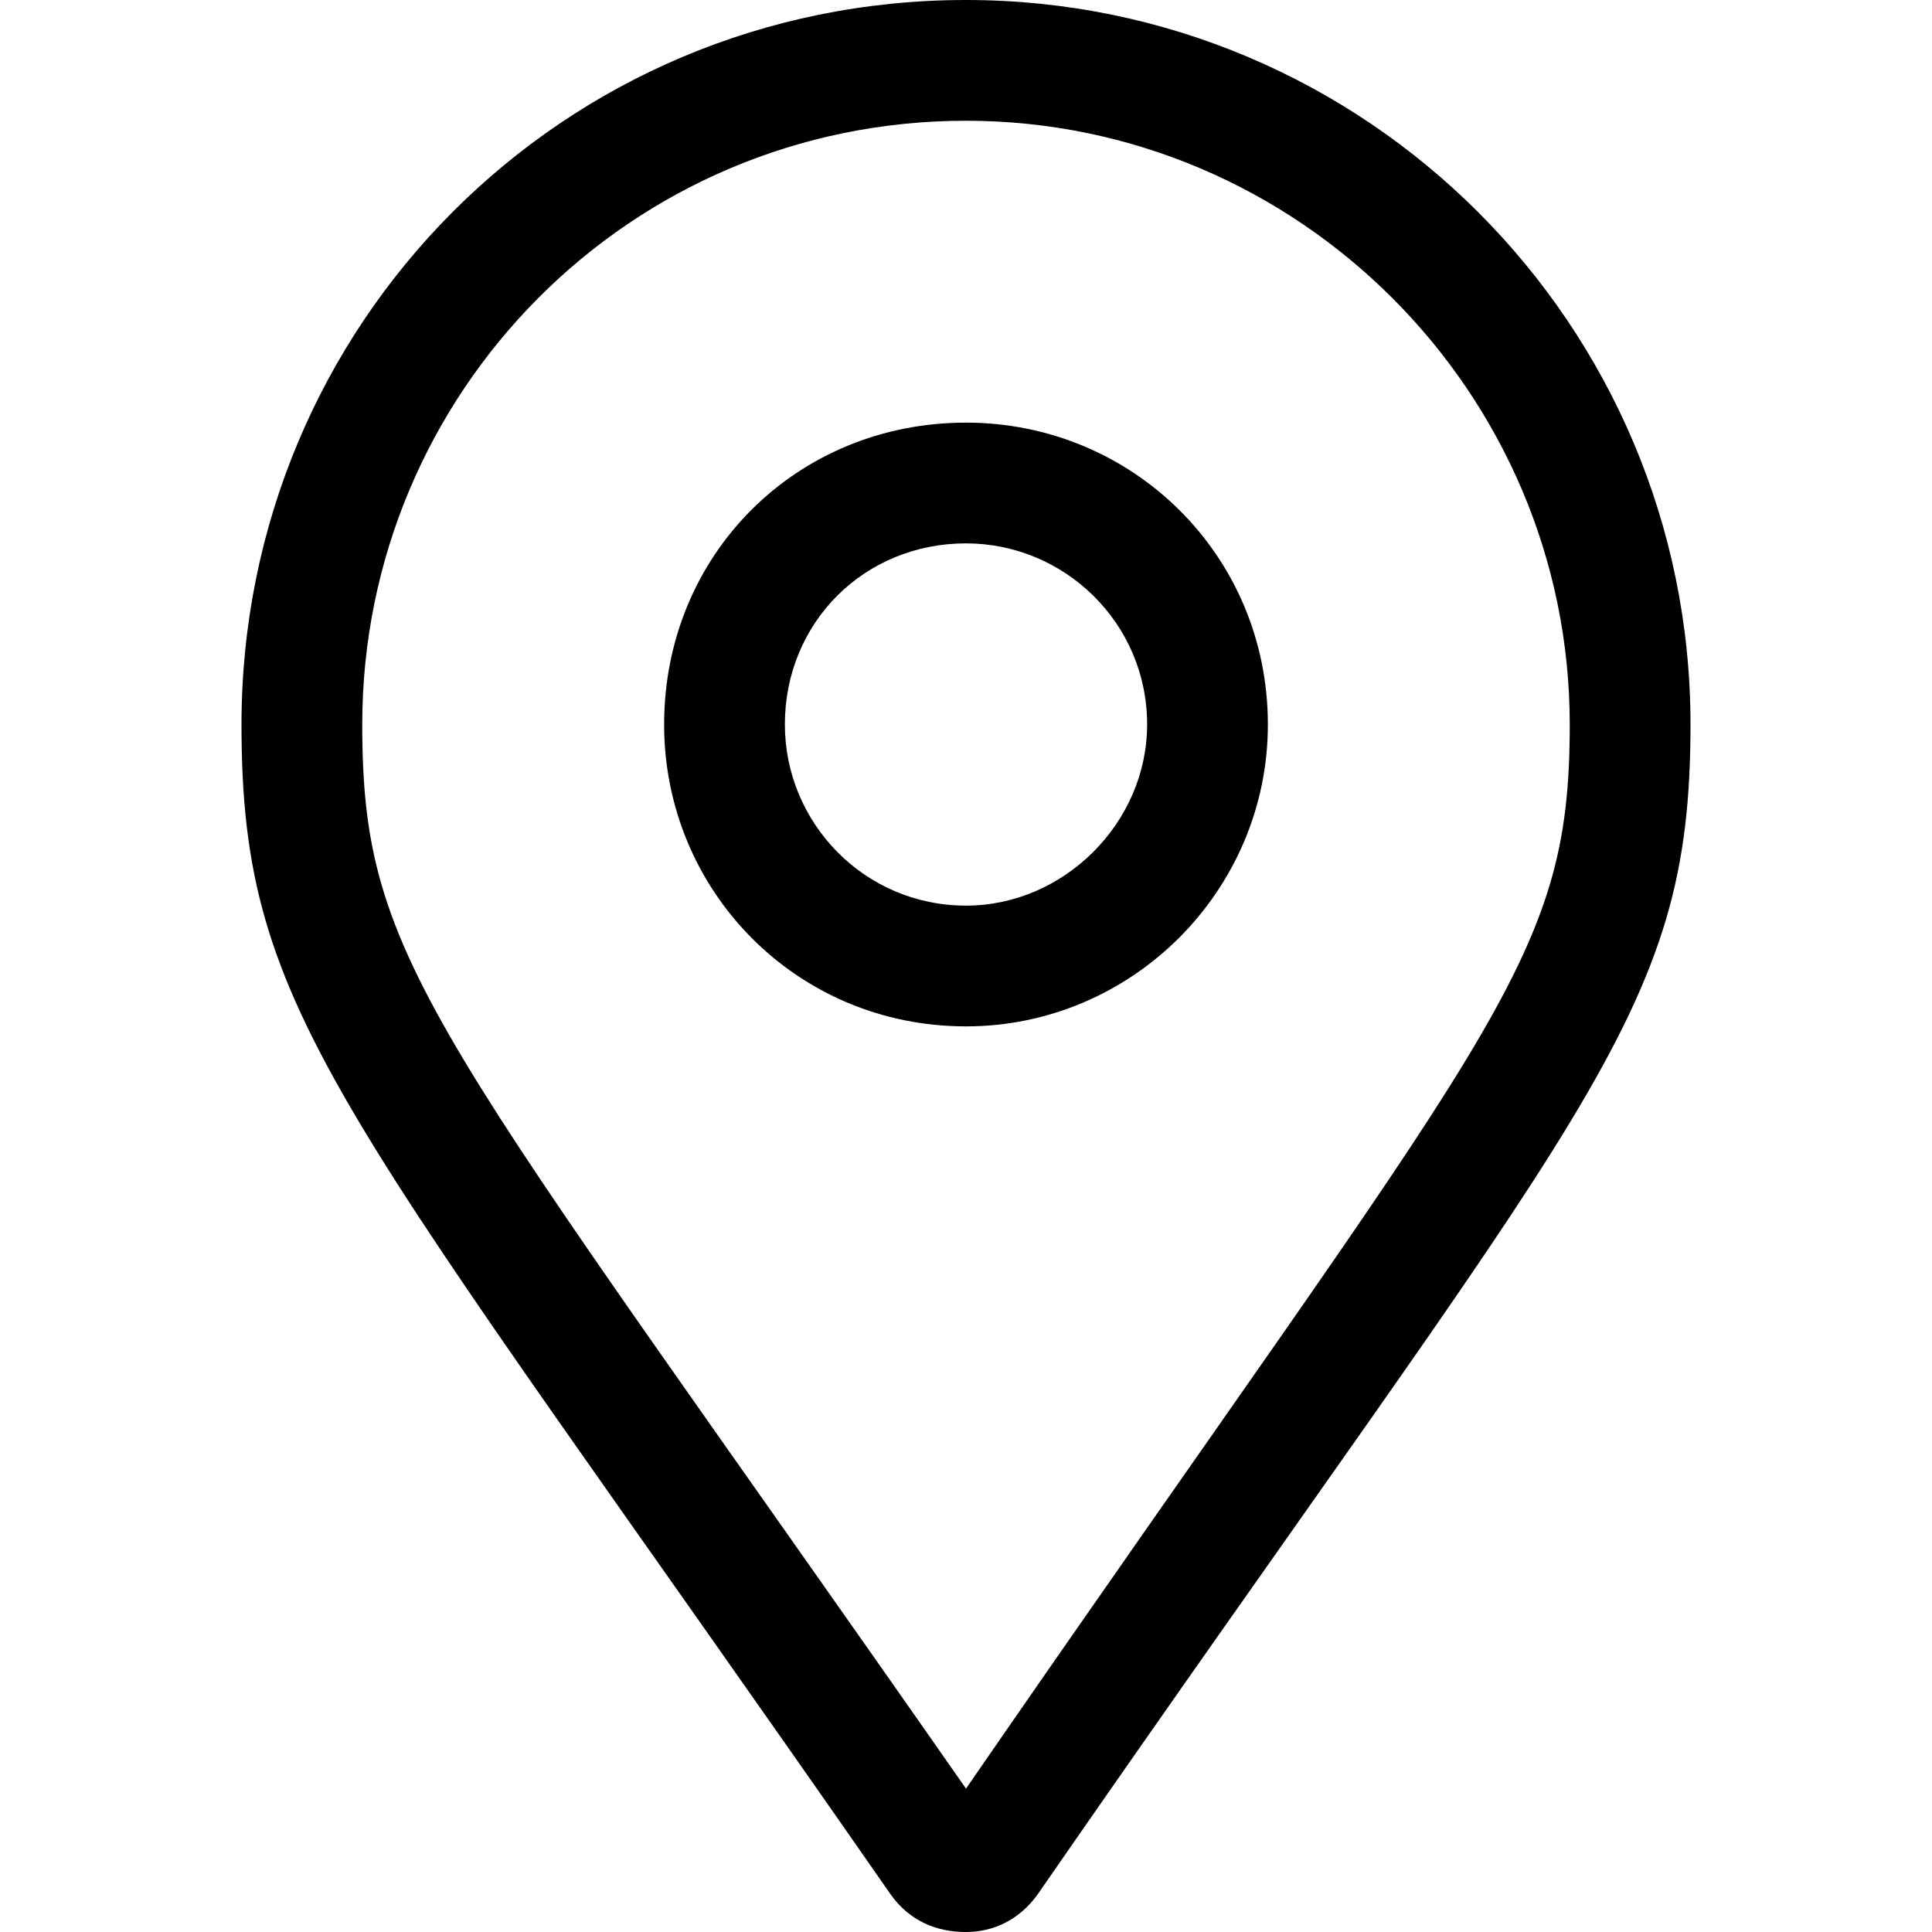
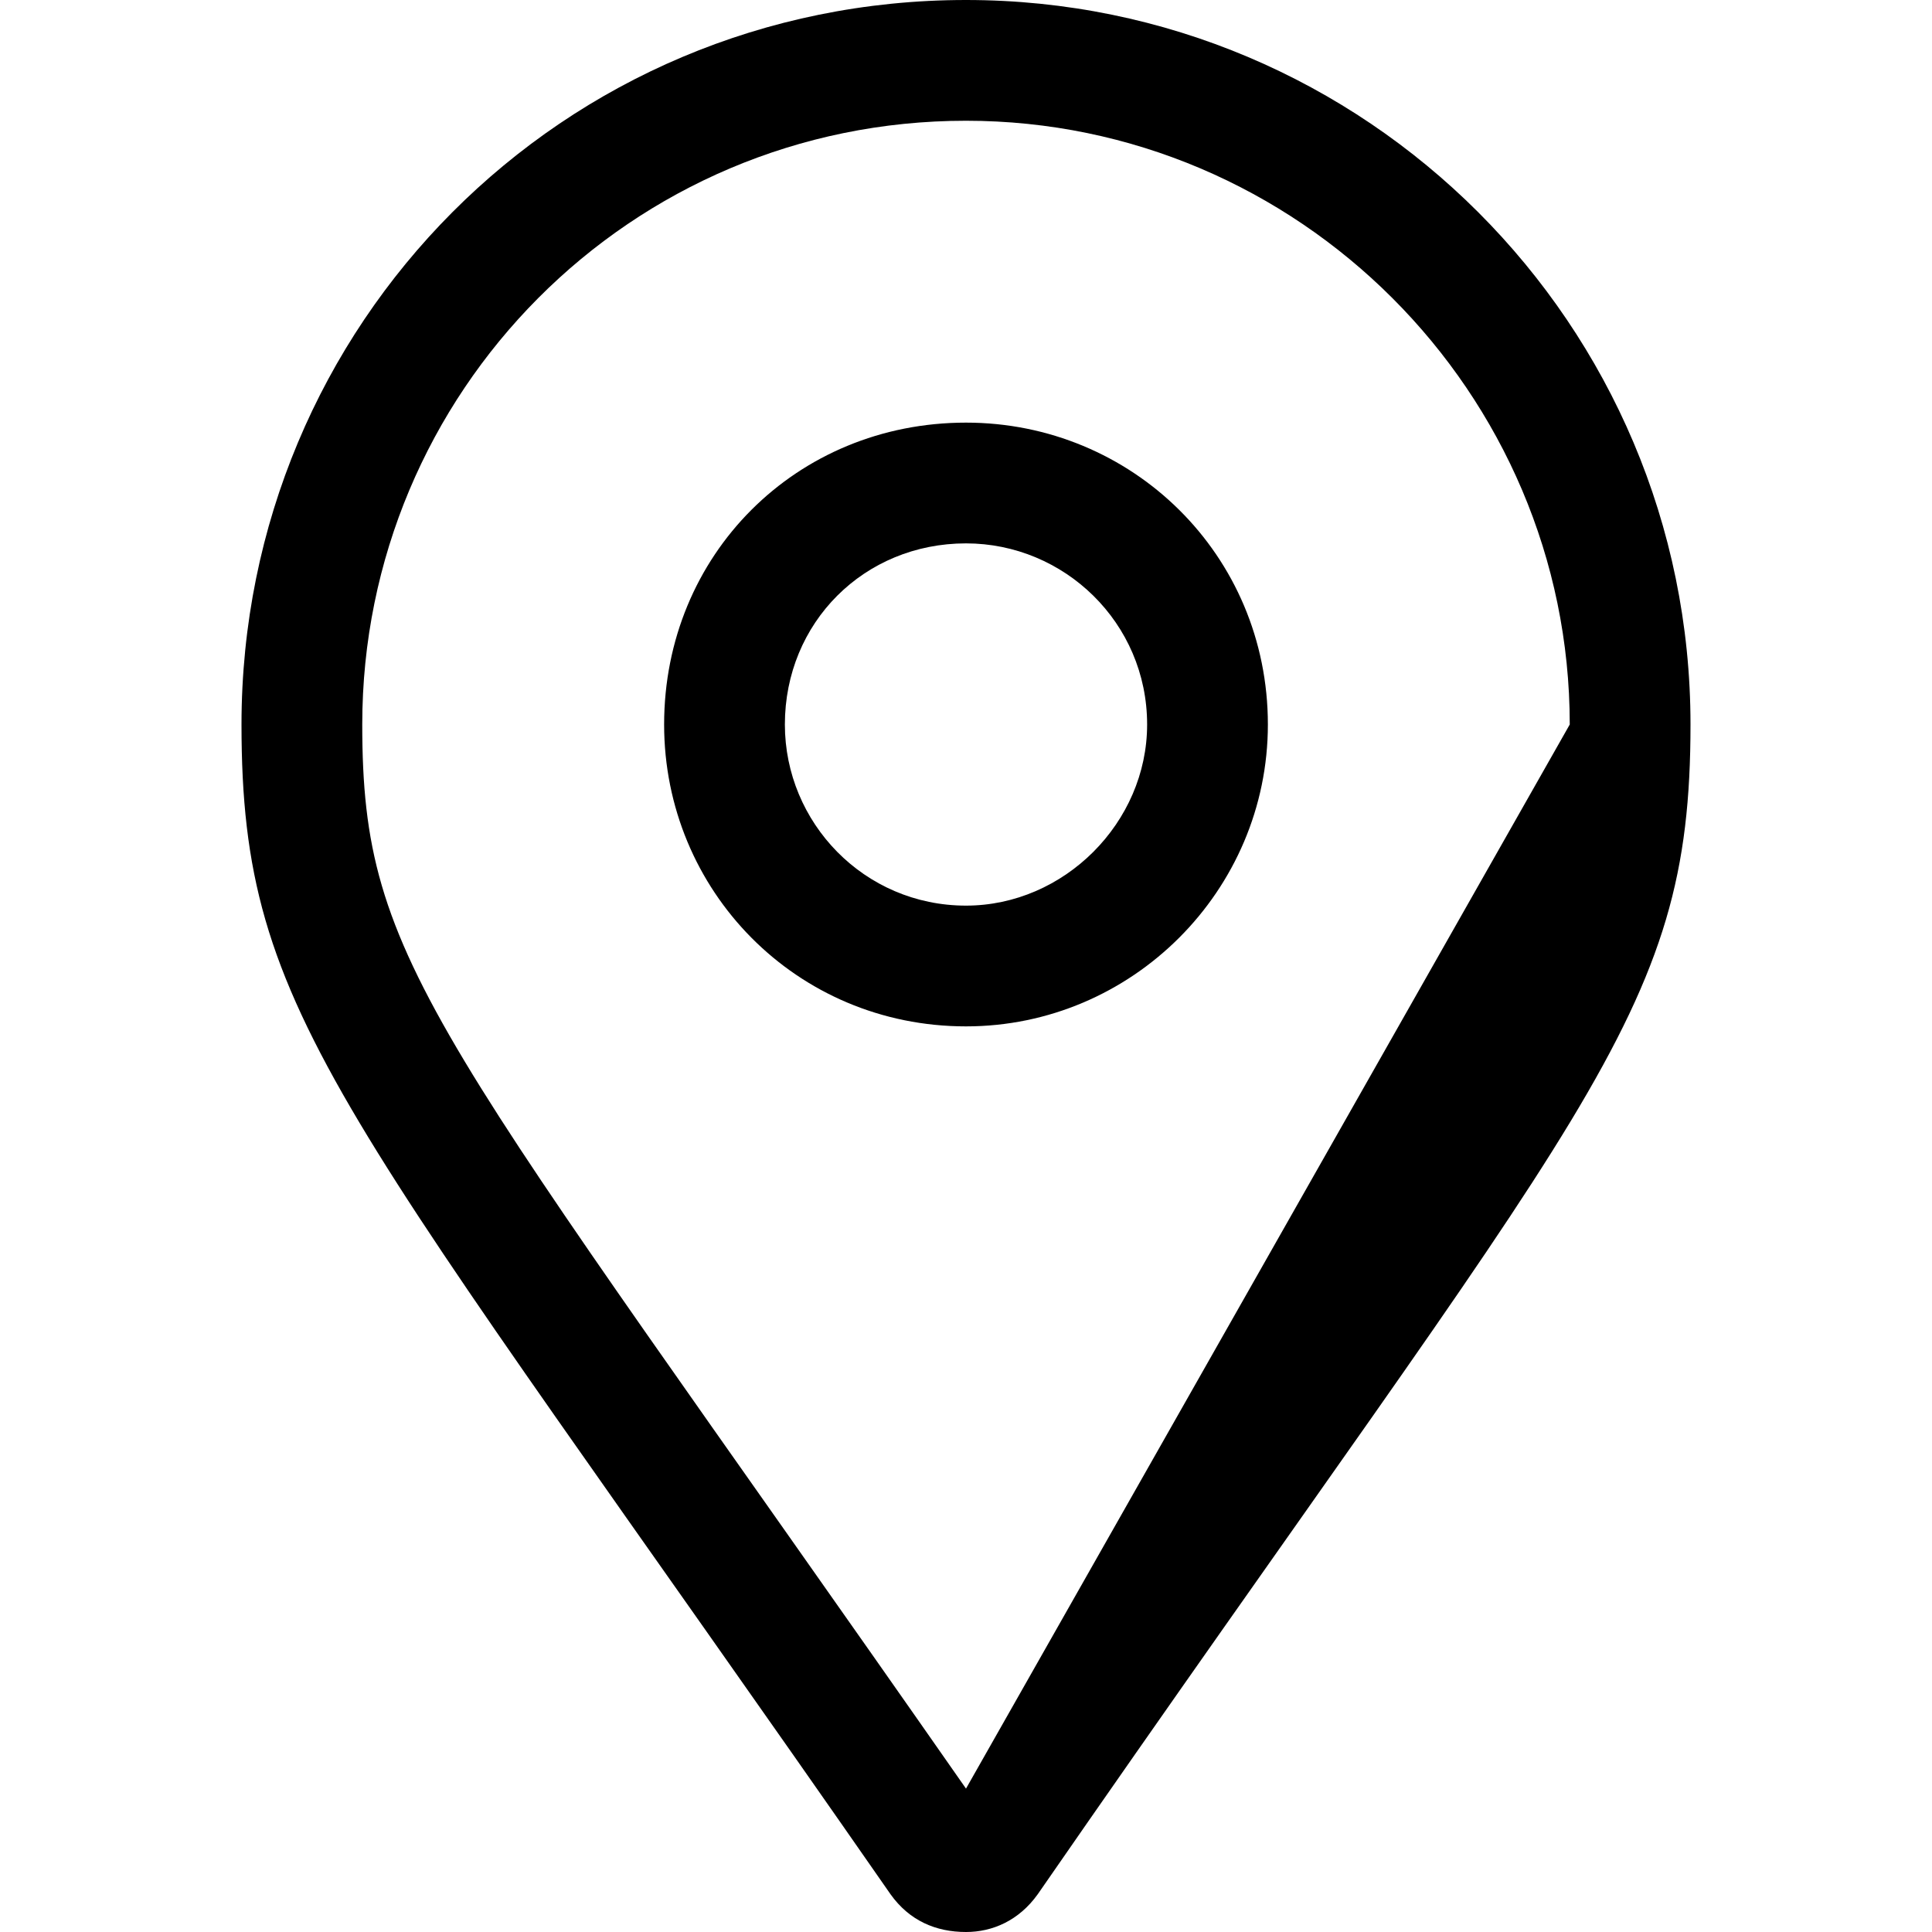
<svg xmlns="http://www.w3.org/2000/svg" width="32" height="32" viewBox="0 0 32 32" fill="none">
-   <path d="M16 0C9.312 0 4 5.375 4 12C4 16.875 5.625 18.25 14.75 31.375C15.062 31.812 15.5 32 16 32C16.438 32 16.875 31.812 17.188 31.375C26.312 18.188 28 16.875 28 12C28 5.375 22.625 0 16 0ZM16 29.625C7.188 17 6 16 6 12C6 6.5 10.438 2 16 2C21.5 2 26 6.5 26 12C26 16 24.75 16.938 16 29.625ZM16 7C13.188 7 11 9.188 11 12C11 14.75 13.188 17 16 17C18.75 17 21 14.75 21 12C21 9.188 18.75 7 16 7ZM16 15C14.312 15 13 13.625 13 12C13 10.312 14.312 9 16 9C17.625 9 19 10.312 19 12C19 13.625 17.625 15 16 15Z" fill="black" />
+   <path d="M16 0C9.312 0 4 5.375 4 12C4 16.875 5.625 18.25 14.75 31.375C15.062 31.812 15.5 32 16 32C16.438 32 16.875 31.812 17.188 31.375C26.312 18.188 28 16.875 28 12C28 5.375 22.625 0 16 0ZM16 29.625C7.188 17 6 16 6 12C6 6.5 10.438 2 16 2C21.5 2 26 6.5 26 12ZM16 7C13.188 7 11 9.188 11 12C11 14.75 13.188 17 16 17C18.75 17 21 14.75 21 12C21 9.188 18.75 7 16 7ZM16 15C14.312 15 13 13.625 13 12C13 10.312 14.312 9 16 9C17.625 9 19 10.312 19 12C19 13.625 17.625 15 16 15Z" fill="black" />
</svg>